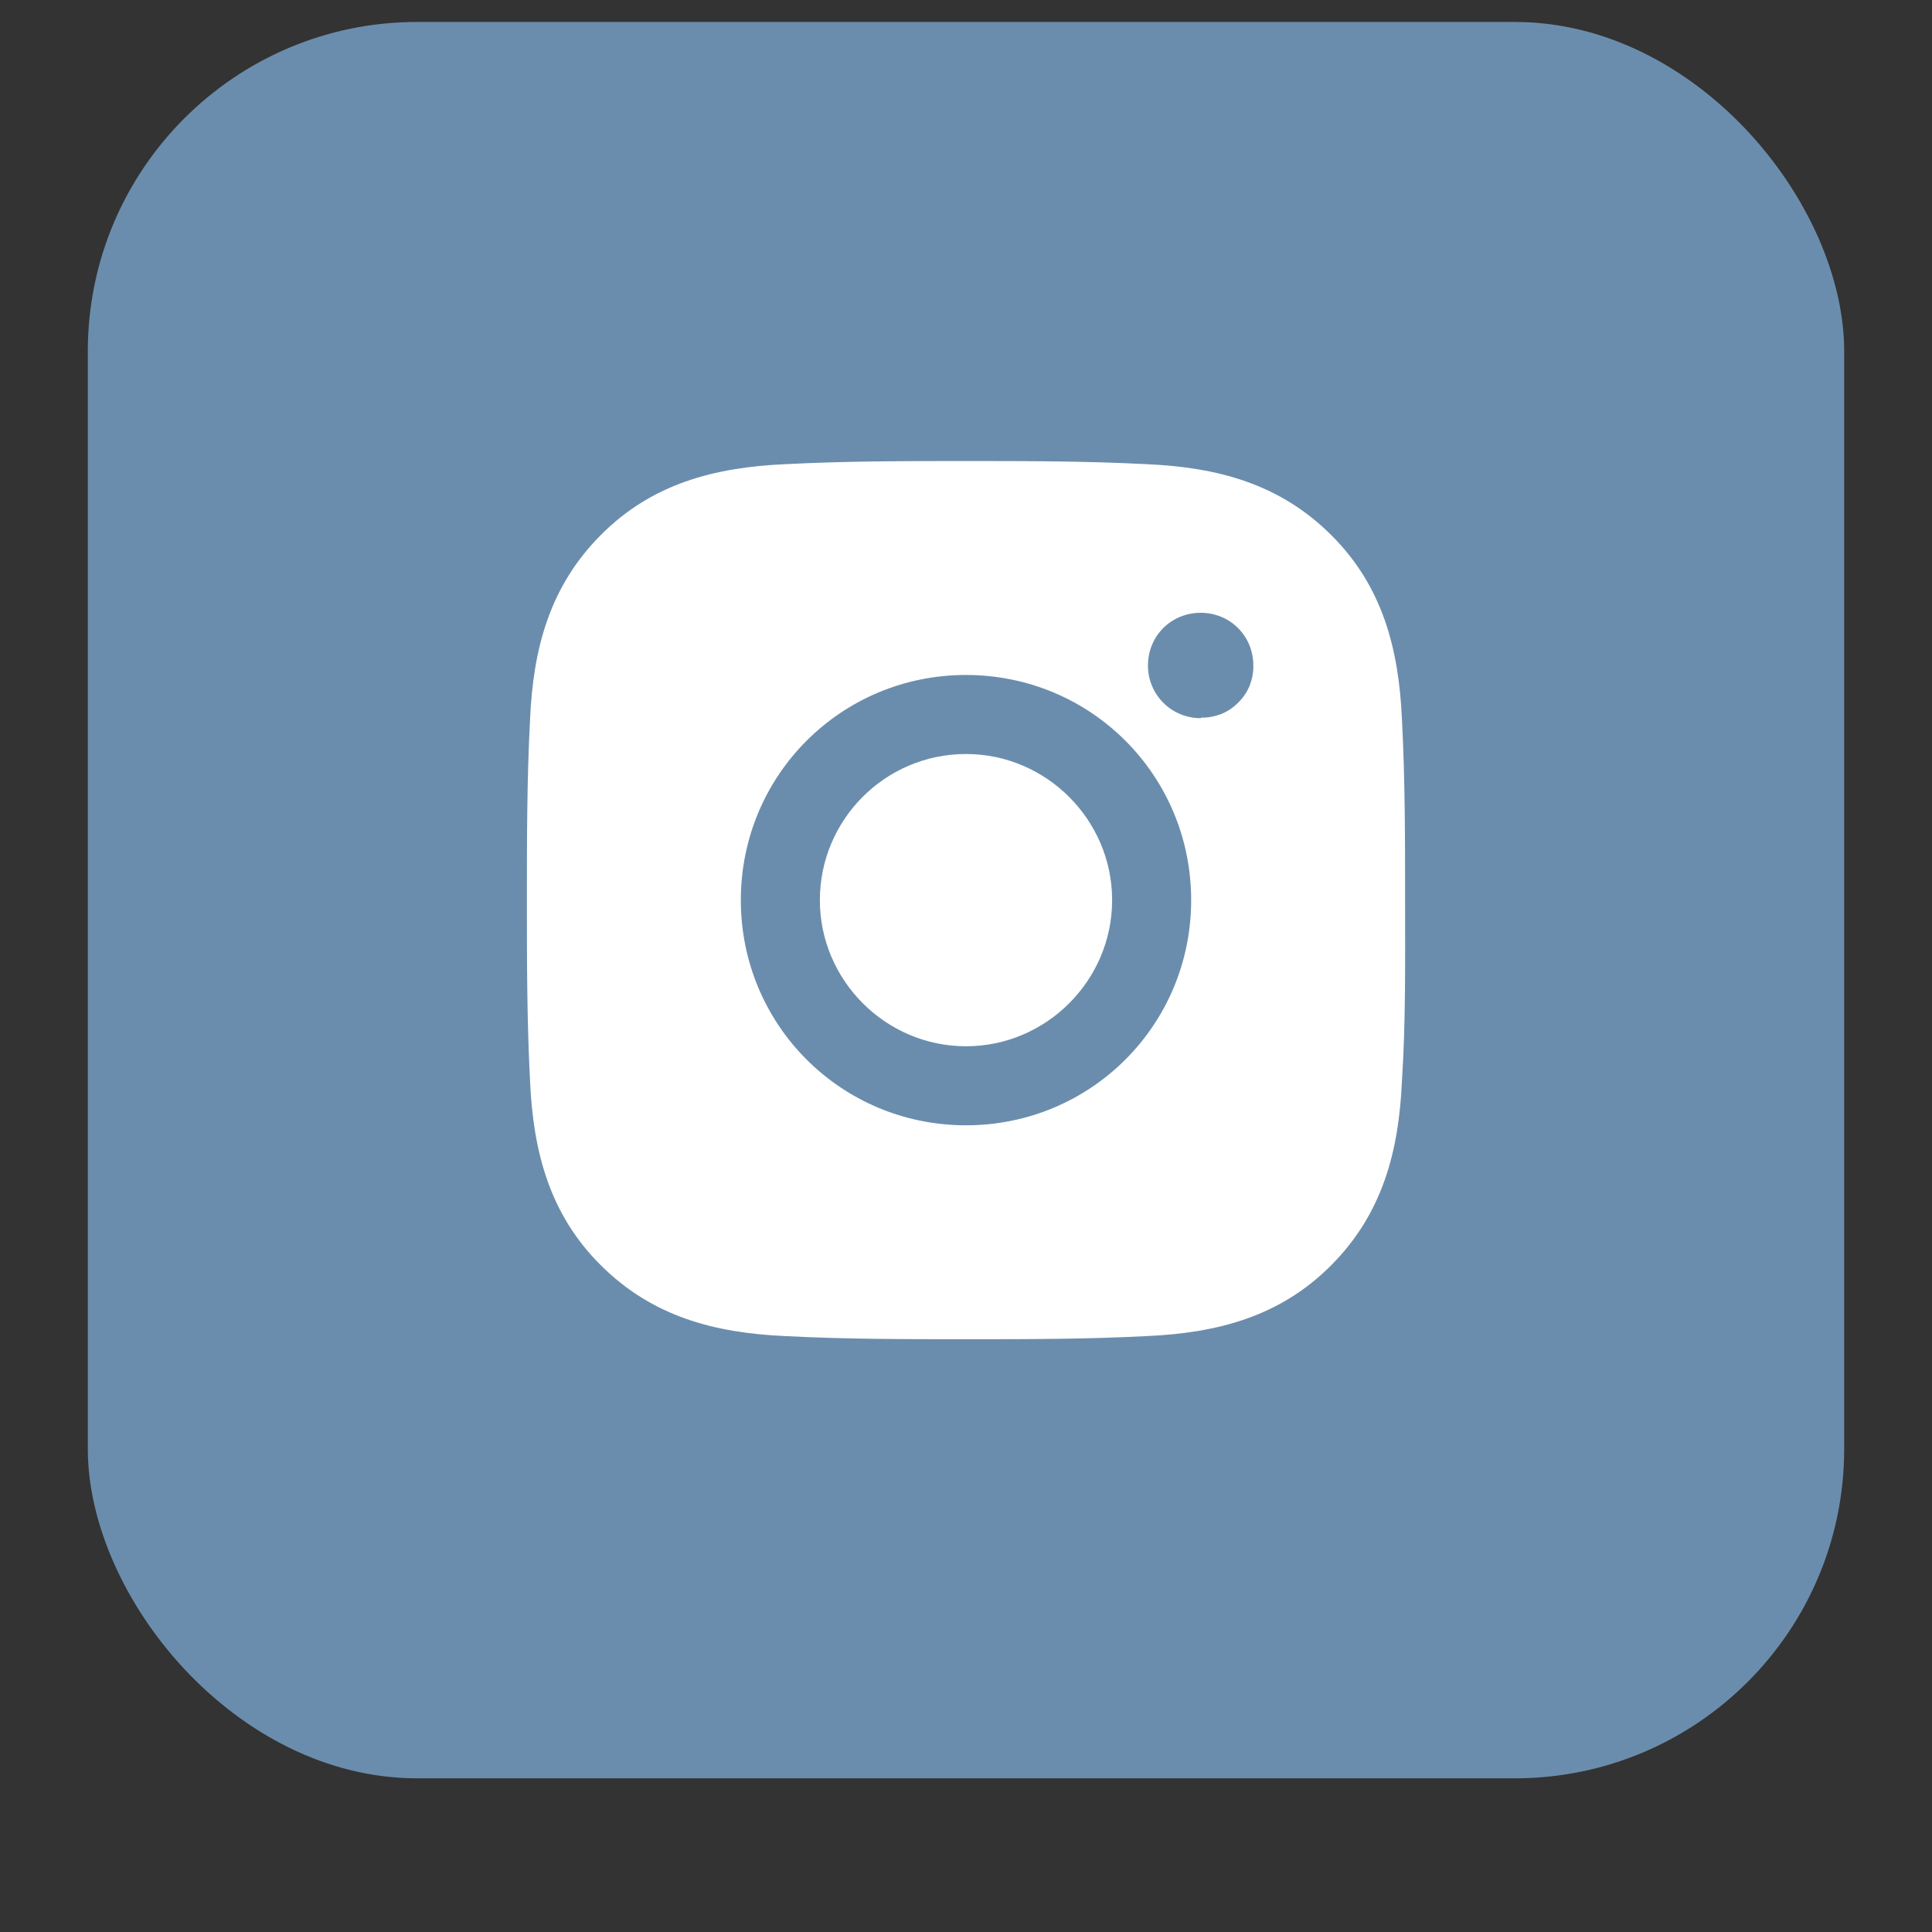
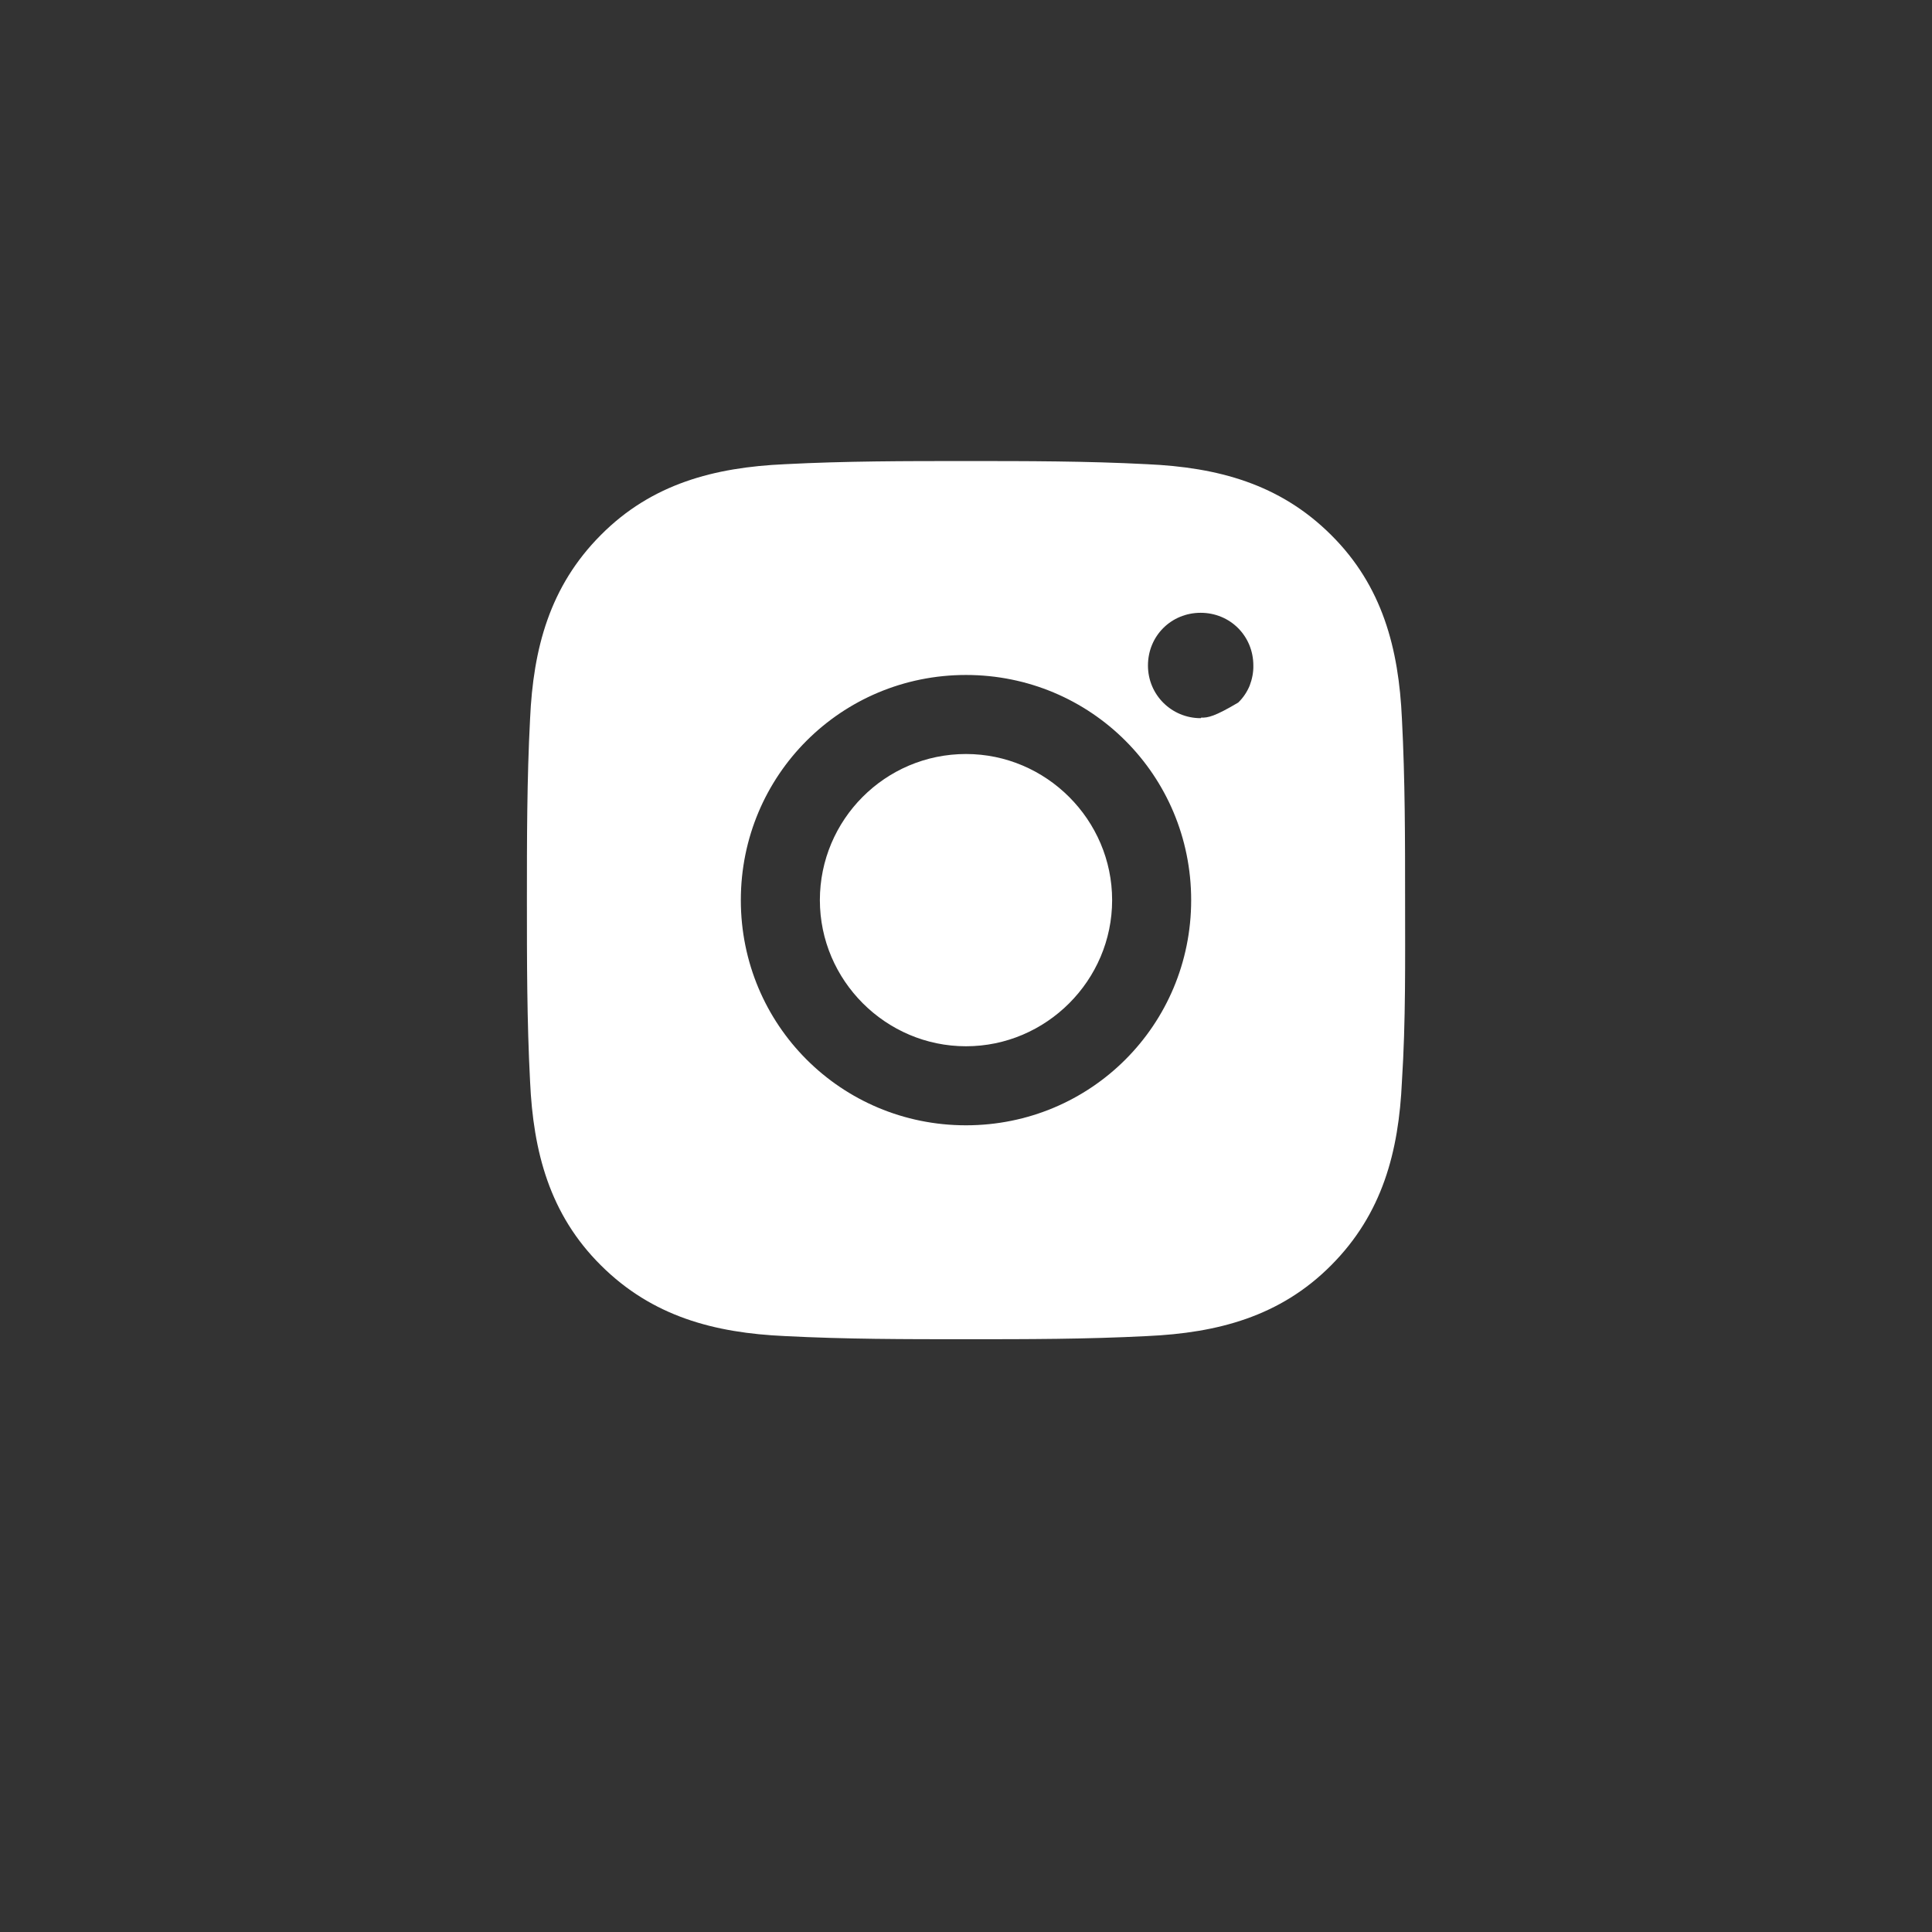
<svg xmlns="http://www.w3.org/2000/svg" width="11" height="11" viewBox="0 0 11 11" fill="none">
  <rect x="0" y="0" width="11" height="11" fill="#333333" stroke="none" />
-   <rect x="0.5" y="0.125" width="10" height="10" rx="1.875" fill="#6B8DAD" />
-   <path d="M5.5 4.293C5.039 4.293 4.668 4.668 4.668 5.125C4.668 5.582 5.043 5.957 5.5 5.957C5.957 5.957 6.332 5.582 6.332 5.125C6.332 4.668 5.957 4.293 5.5 4.293ZM8 5.125C8 4.779 8 4.439 7.982 4.093C7.964 3.693 7.871 3.336 7.579 3.046C7.286 2.754 6.932 2.661 6.532 2.643C6.186 2.625 5.846 2.625 5.5 2.625C5.154 2.625 4.814 2.625 4.468 2.643C4.068 2.661 3.711 2.754 3.421 3.046C3.129 3.339 3.036 3.693 3.018 4.093C3 4.439 3 4.779 3 5.125C3 5.471 3 5.811 3.018 6.157C3.036 6.557 3.129 6.914 3.421 7.204C3.714 7.496 4.068 7.589 4.468 7.607C4.814 7.625 5.154 7.625 5.5 7.625C5.846 7.625 6.186 7.625 6.532 7.607C6.932 7.589 7.289 7.496 7.579 7.204C7.871 6.911 7.964 6.557 7.982 6.157C8.004 5.814 8 5.471 8 5.125ZM5.5 6.407C4.789 6.407 4.218 5.836 4.218 5.125C4.218 4.414 4.789 3.843 5.5 3.843C6.211 3.843 6.782 4.414 6.782 5.125C6.782 5.836 6.211 6.407 5.5 6.407ZM6.836 4.089C6.671 4.089 6.536 3.957 6.536 3.789C6.536 3.621 6.668 3.489 6.836 3.489C7.004 3.489 7.136 3.621 7.136 3.789C7.137 3.828 7.129 3.867 7.115 3.904C7.1 3.94 7.078 3.973 7.05 4C7.023 4.028 6.99 4.05 6.954 4.065C6.917 4.079 6.878 4.087 6.839 4.086L6.836 4.089Z" fill="white" />
+   <path d="M5.5 4.293C5.039 4.293 4.668 4.668 4.668 5.125C4.668 5.582 5.043 5.957 5.5 5.957C5.957 5.957 6.332 5.582 6.332 5.125C6.332 4.668 5.957 4.293 5.5 4.293ZM8 5.125C8 4.779 8 4.439 7.982 4.093C7.964 3.693 7.871 3.336 7.579 3.046C7.286 2.754 6.932 2.661 6.532 2.643C6.186 2.625 5.846 2.625 5.5 2.625C5.154 2.625 4.814 2.625 4.468 2.643C4.068 2.661 3.711 2.754 3.421 3.046C3.129 3.339 3.036 3.693 3.018 4.093C3 4.439 3 4.779 3 5.125C3 5.471 3 5.811 3.018 6.157C3.036 6.557 3.129 6.914 3.421 7.204C3.714 7.496 4.068 7.589 4.468 7.607C4.814 7.625 5.154 7.625 5.5 7.625C5.846 7.625 6.186 7.625 6.532 7.607C6.932 7.589 7.289 7.496 7.579 7.204C7.871 6.911 7.964 6.557 7.982 6.157C8.004 5.814 8 5.471 8 5.125ZM5.5 6.407C4.789 6.407 4.218 5.836 4.218 5.125C4.218 4.414 4.789 3.843 5.5 3.843C6.211 3.843 6.782 4.414 6.782 5.125C6.782 5.836 6.211 6.407 5.5 6.407ZM6.836 4.089C6.671 4.089 6.536 3.957 6.536 3.789C6.536 3.621 6.668 3.489 6.836 3.489C7.004 3.489 7.136 3.621 7.136 3.789C7.137 3.828 7.129 3.867 7.115 3.904C7.1 3.94 7.078 3.973 7.05 4C6.917 4.079 6.878 4.087 6.839 4.086L6.836 4.089Z" fill="white" />
</svg>